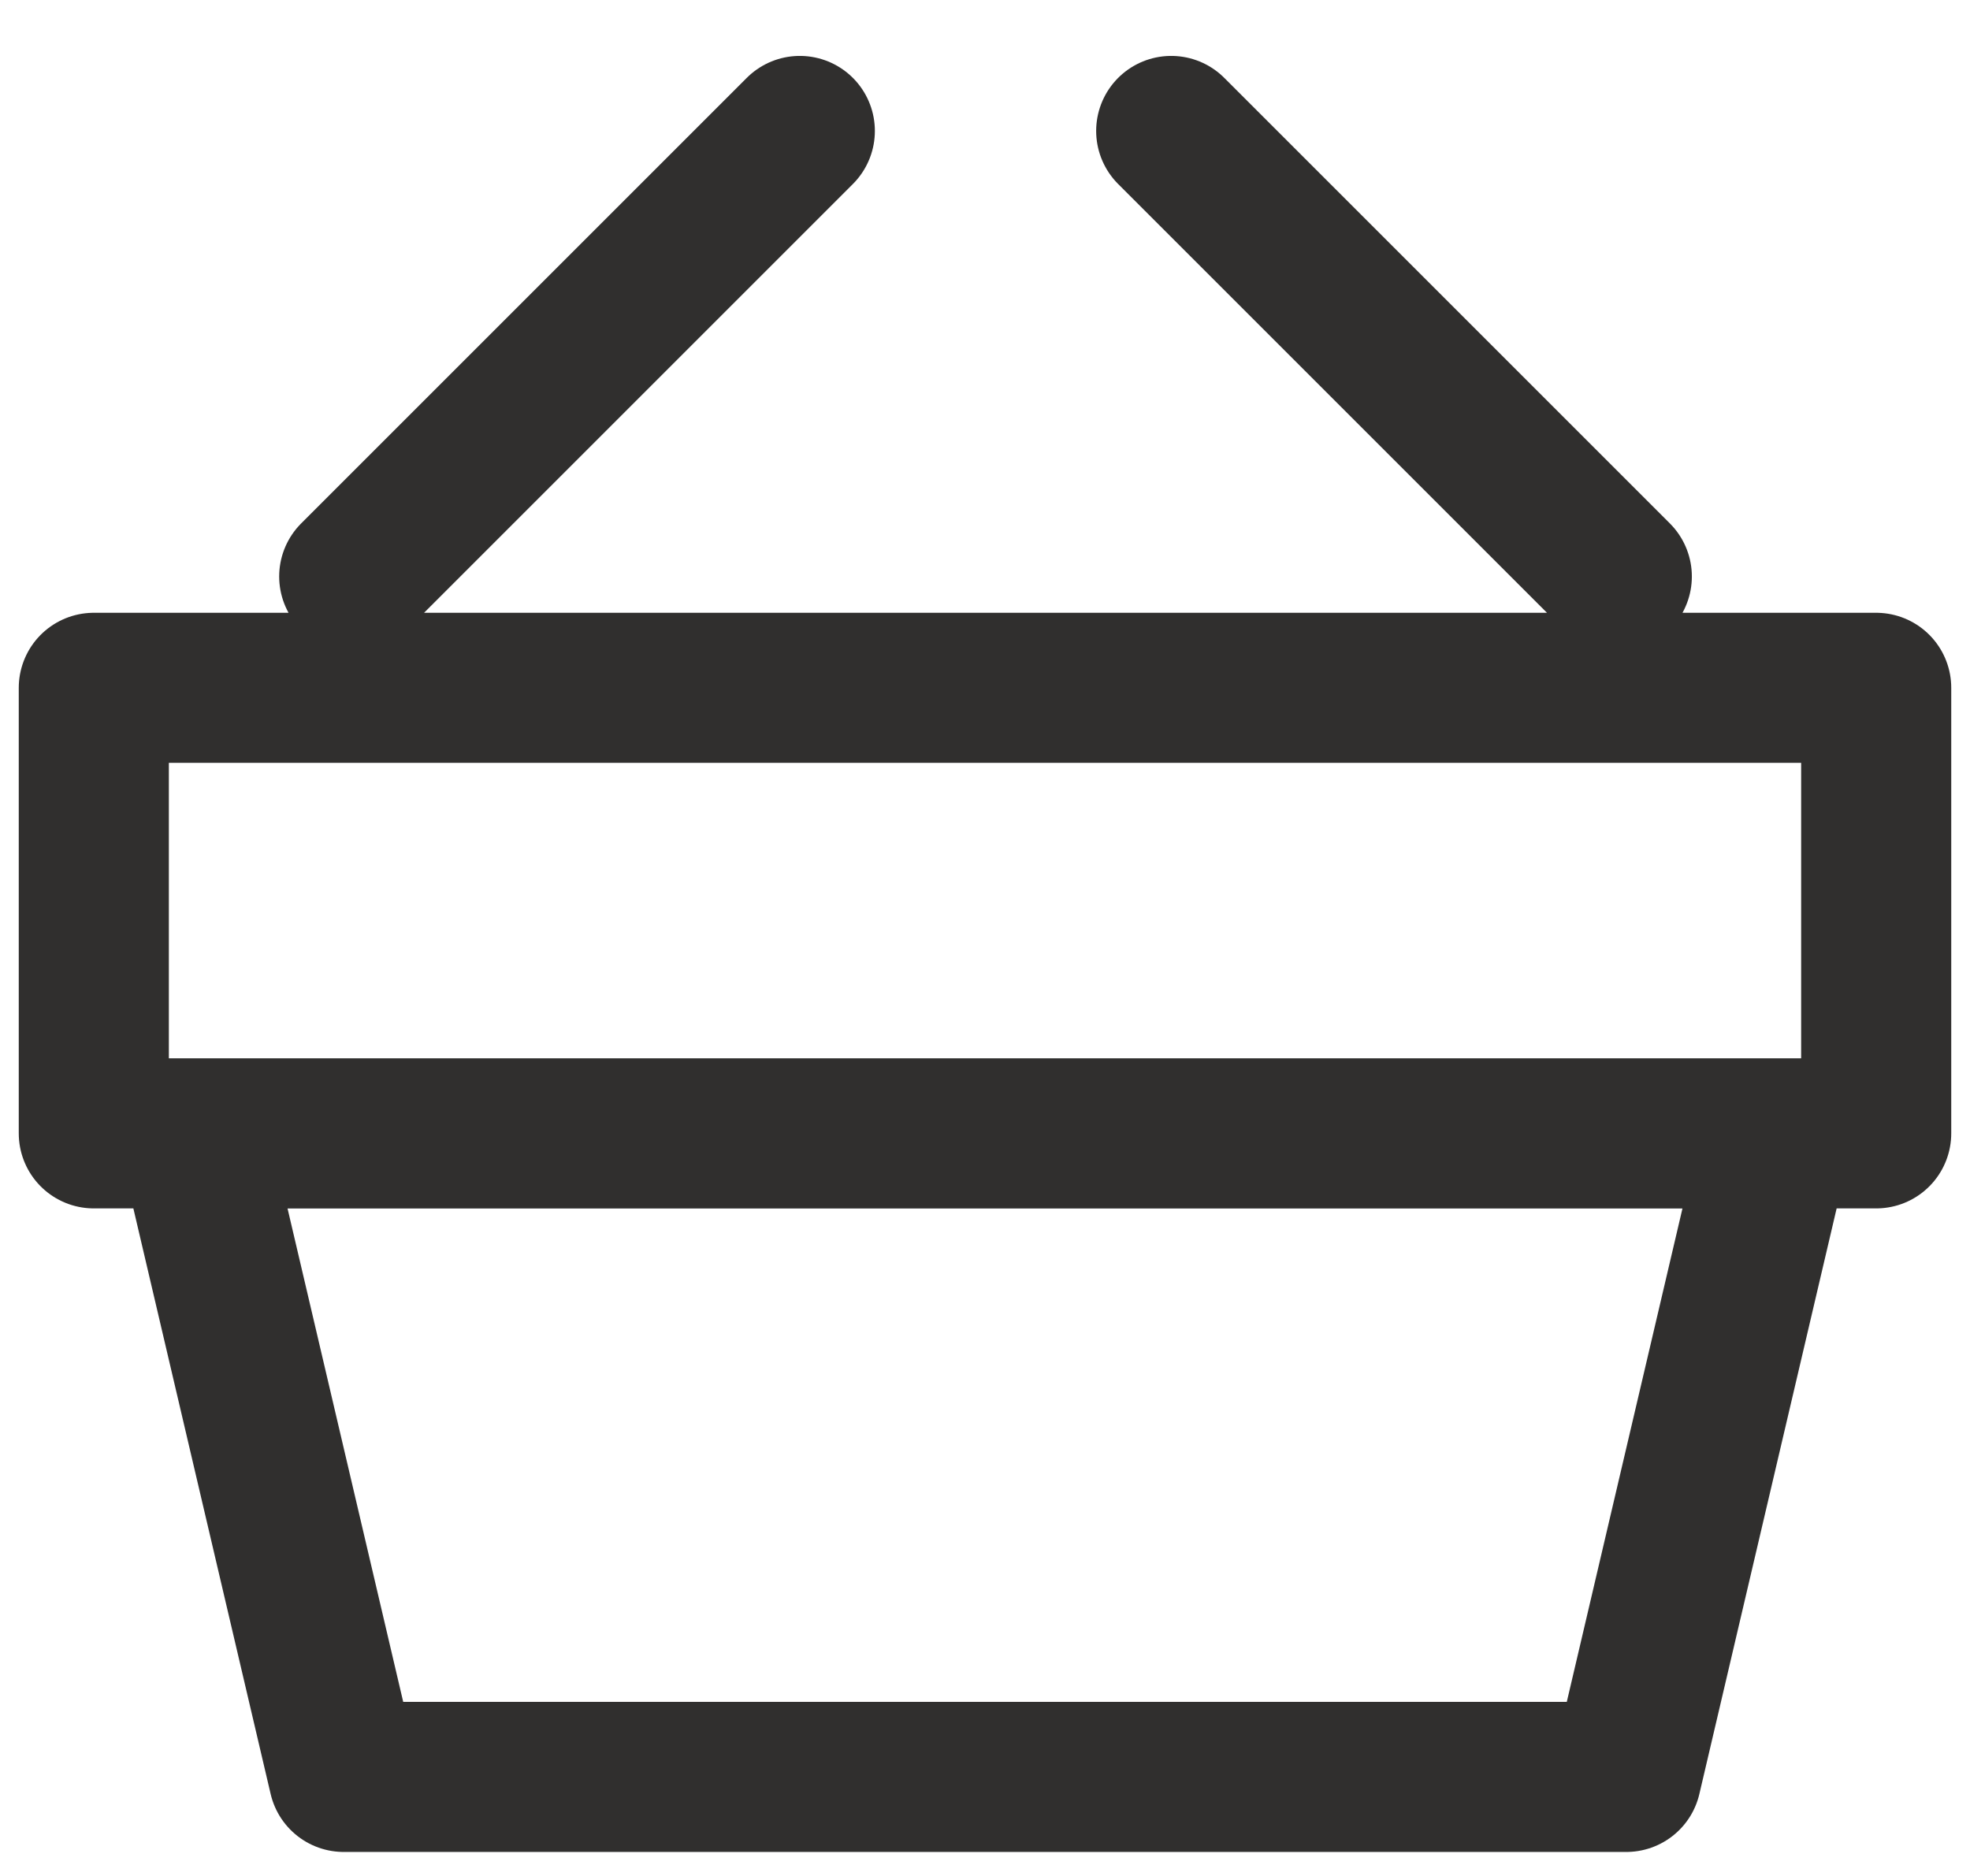
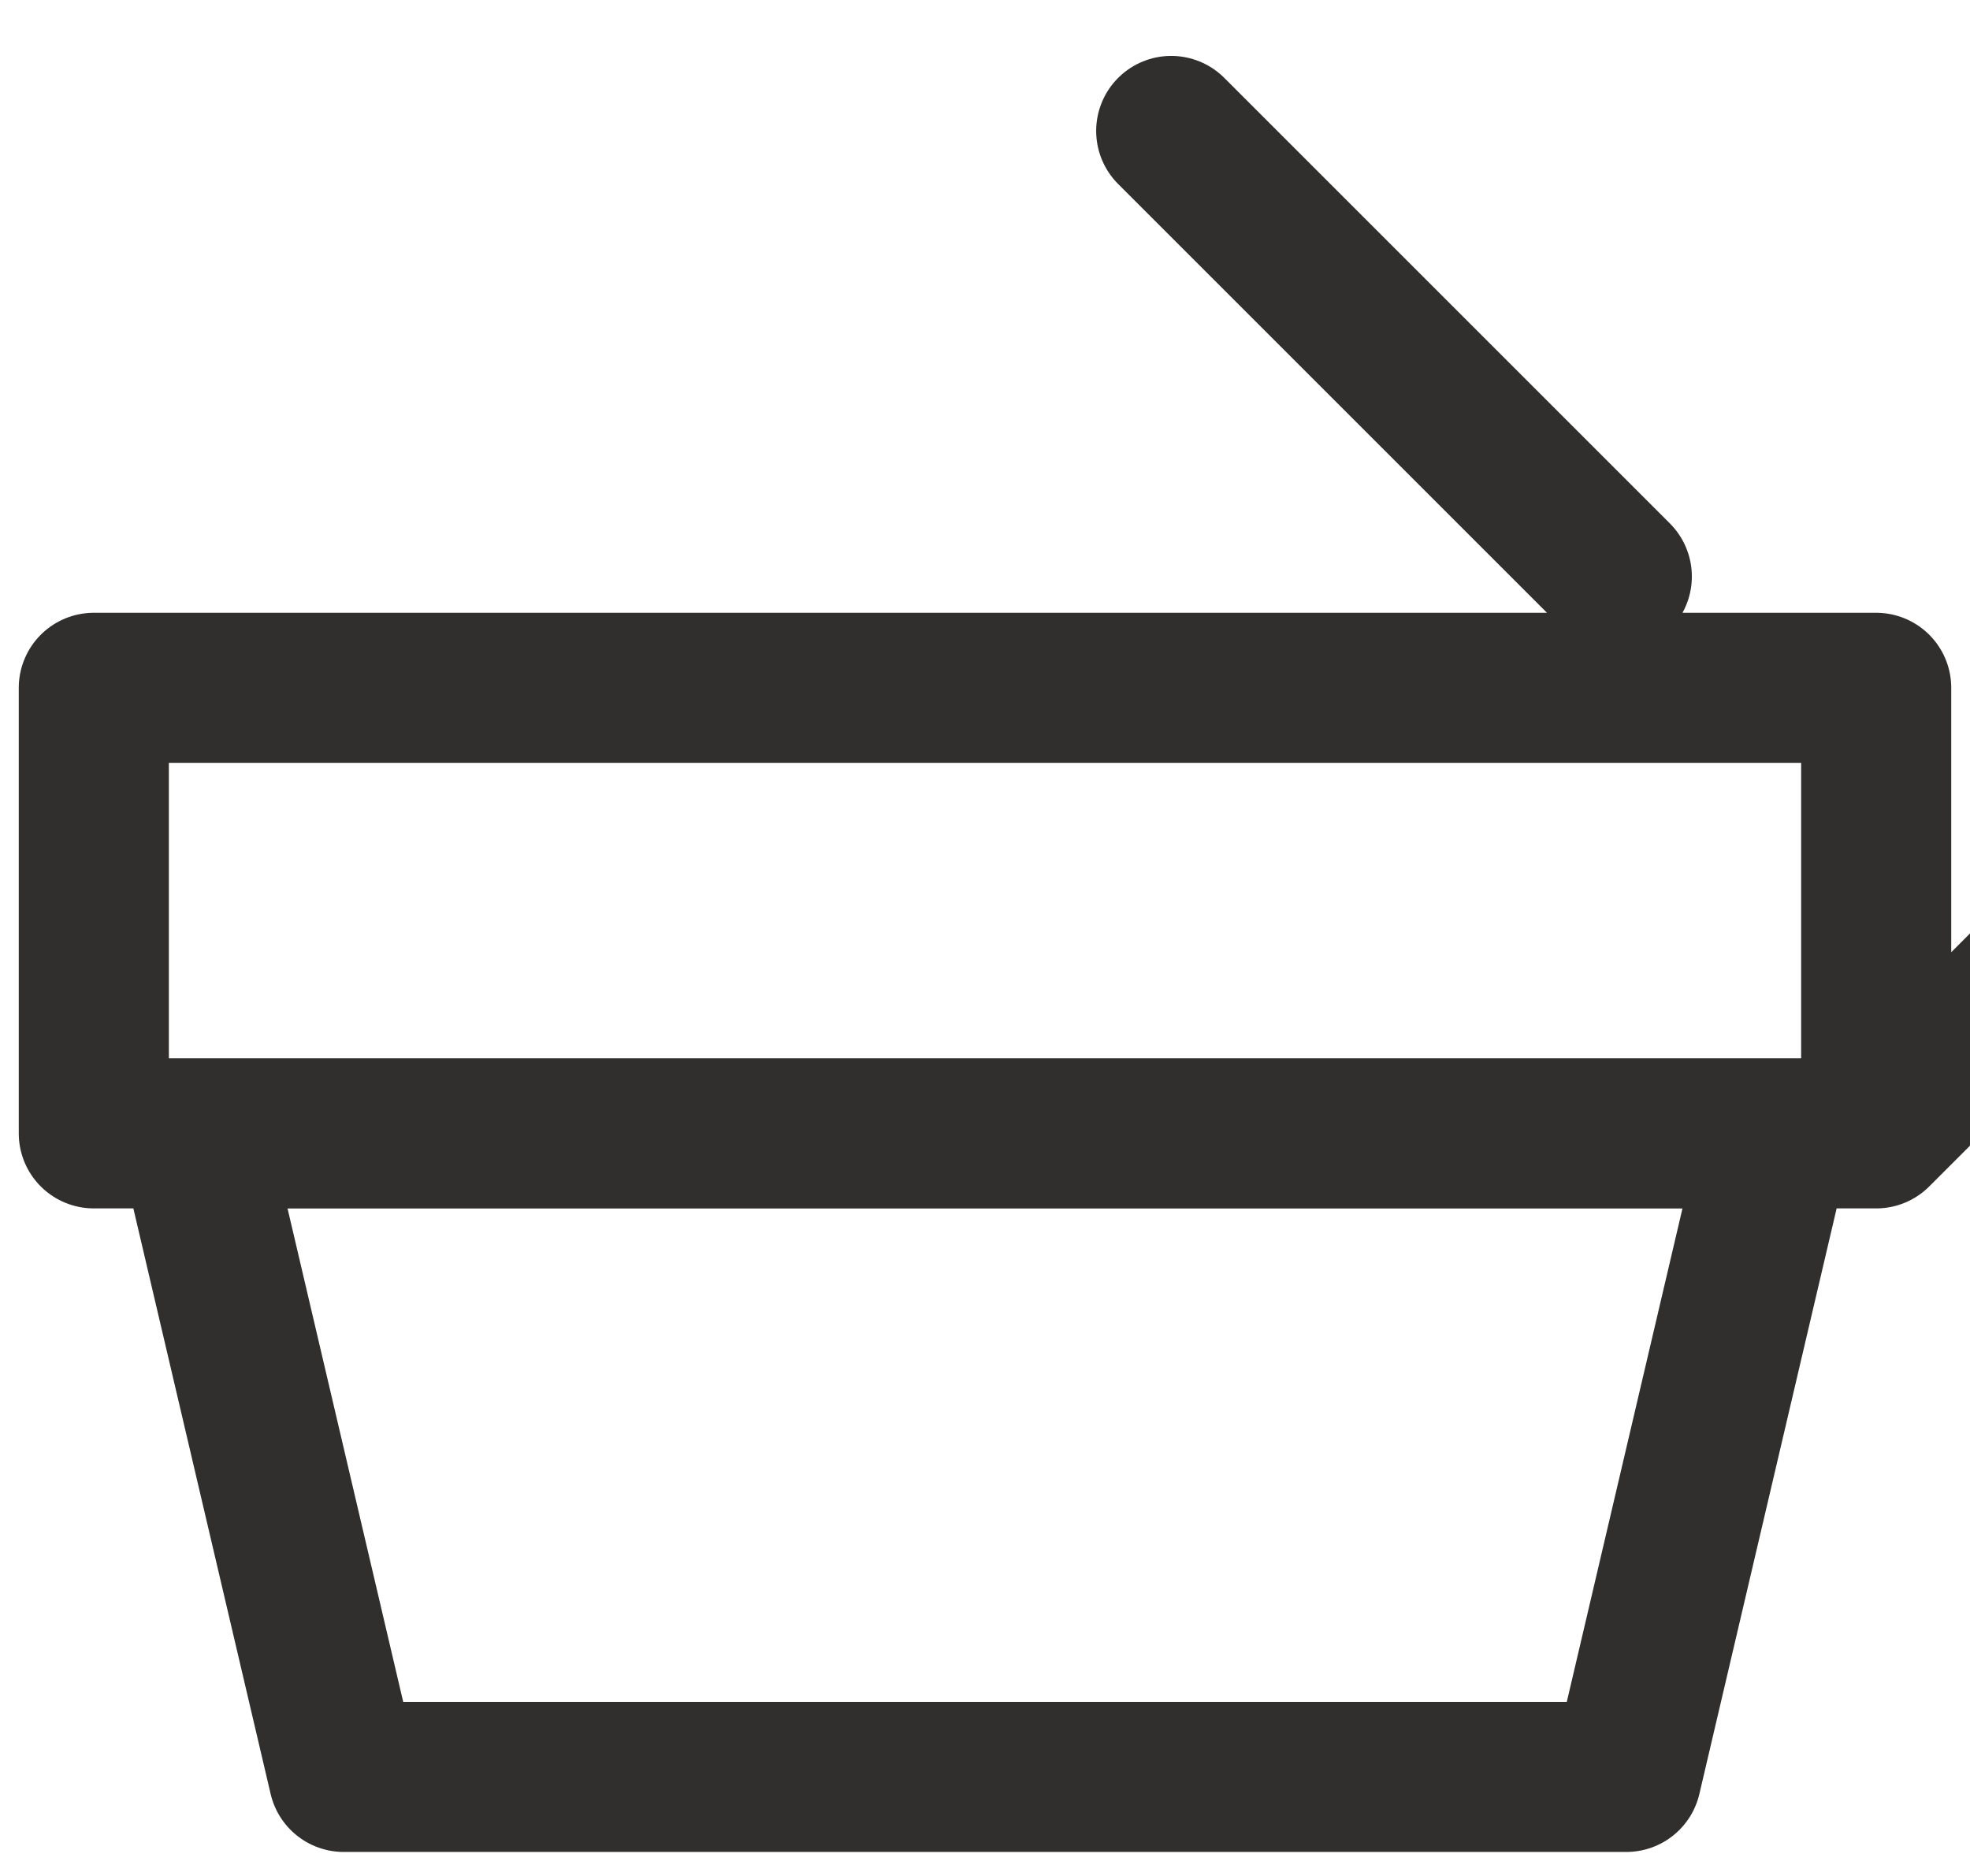
<svg xmlns="http://www.w3.org/2000/svg" width="21" height="20" viewBox="0 0 21 20">
  <title>Group</title>
  <g stroke="#302F2E" stroke-width="1.6" fill="none" fill-rule="evenodd" stroke-linecap="round" stroke-linejoin="round">
-     <path d="M17.336 18.944H3.664l-1.608-6.86h16.888zM20 12.083H1v-4.75h19zM3.776 6.146l4.75-4.75M17.235 6.146l-4.75-4.75" />
+     <path d="M17.336 18.944H3.664l-1.608-6.86h16.888zM20 12.083H1v-4.75h19zl4.75-4.75M17.235 6.146l-4.75-4.75" />
  </g>
</svg>